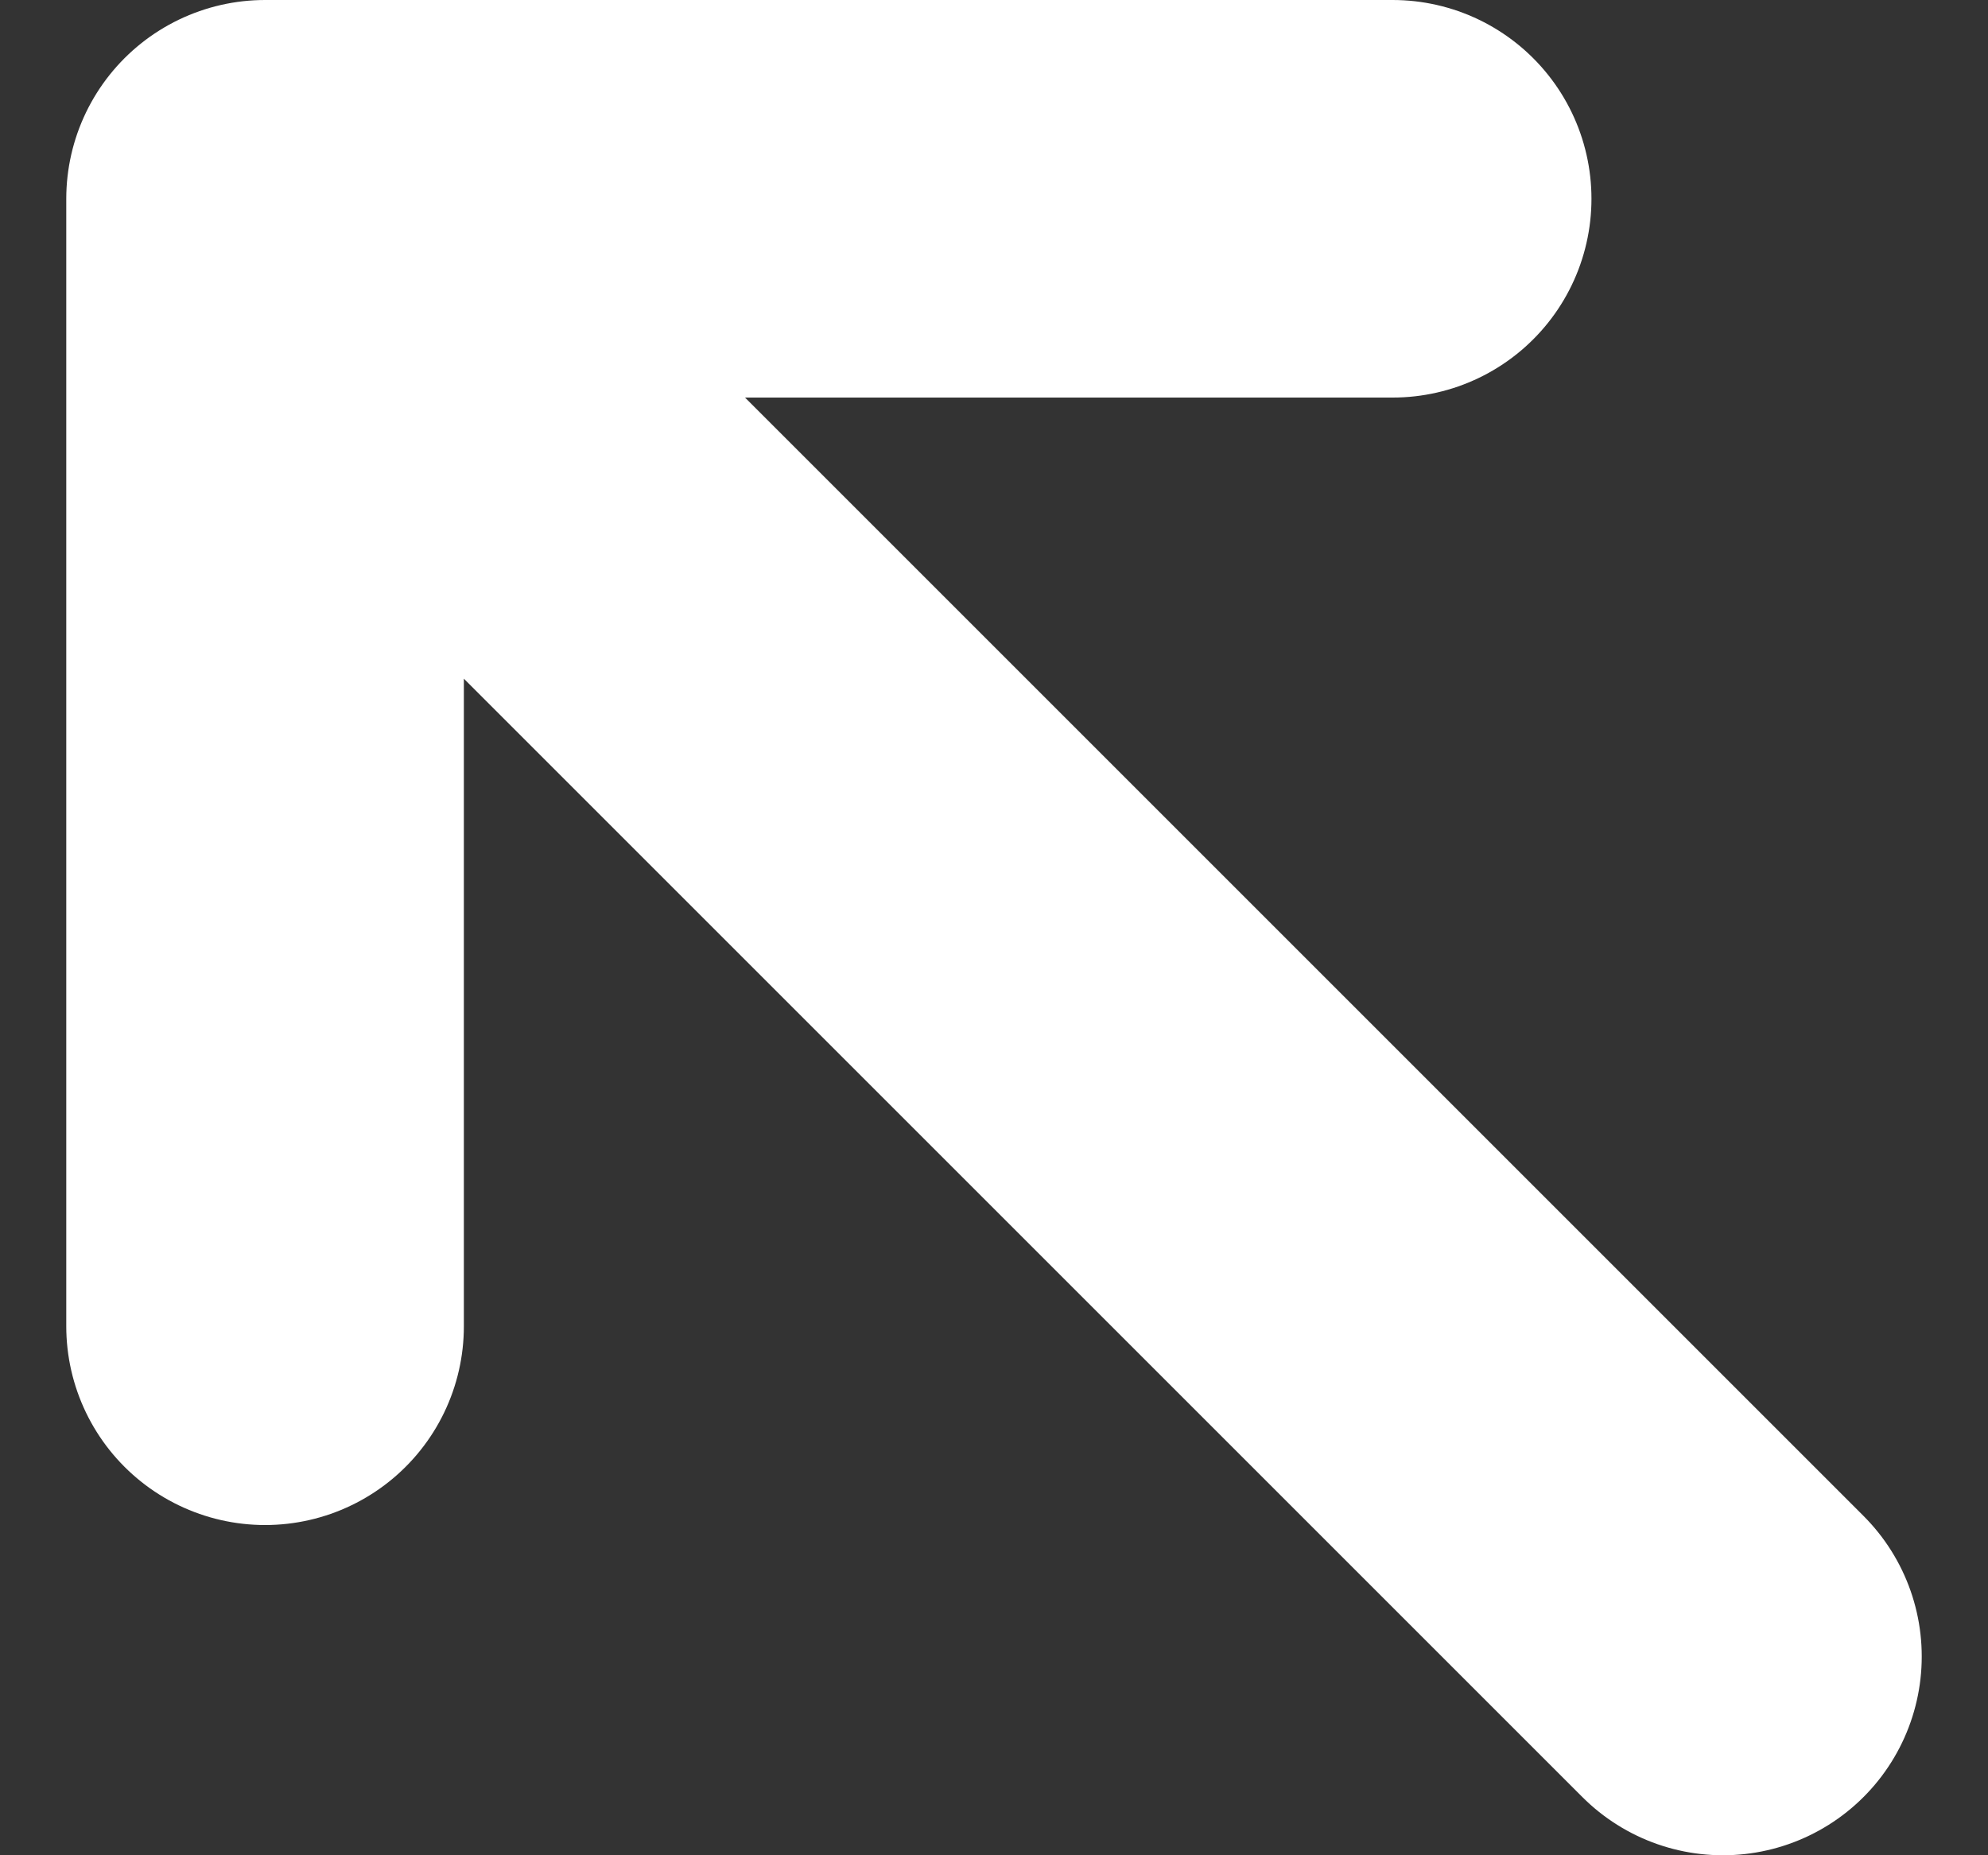
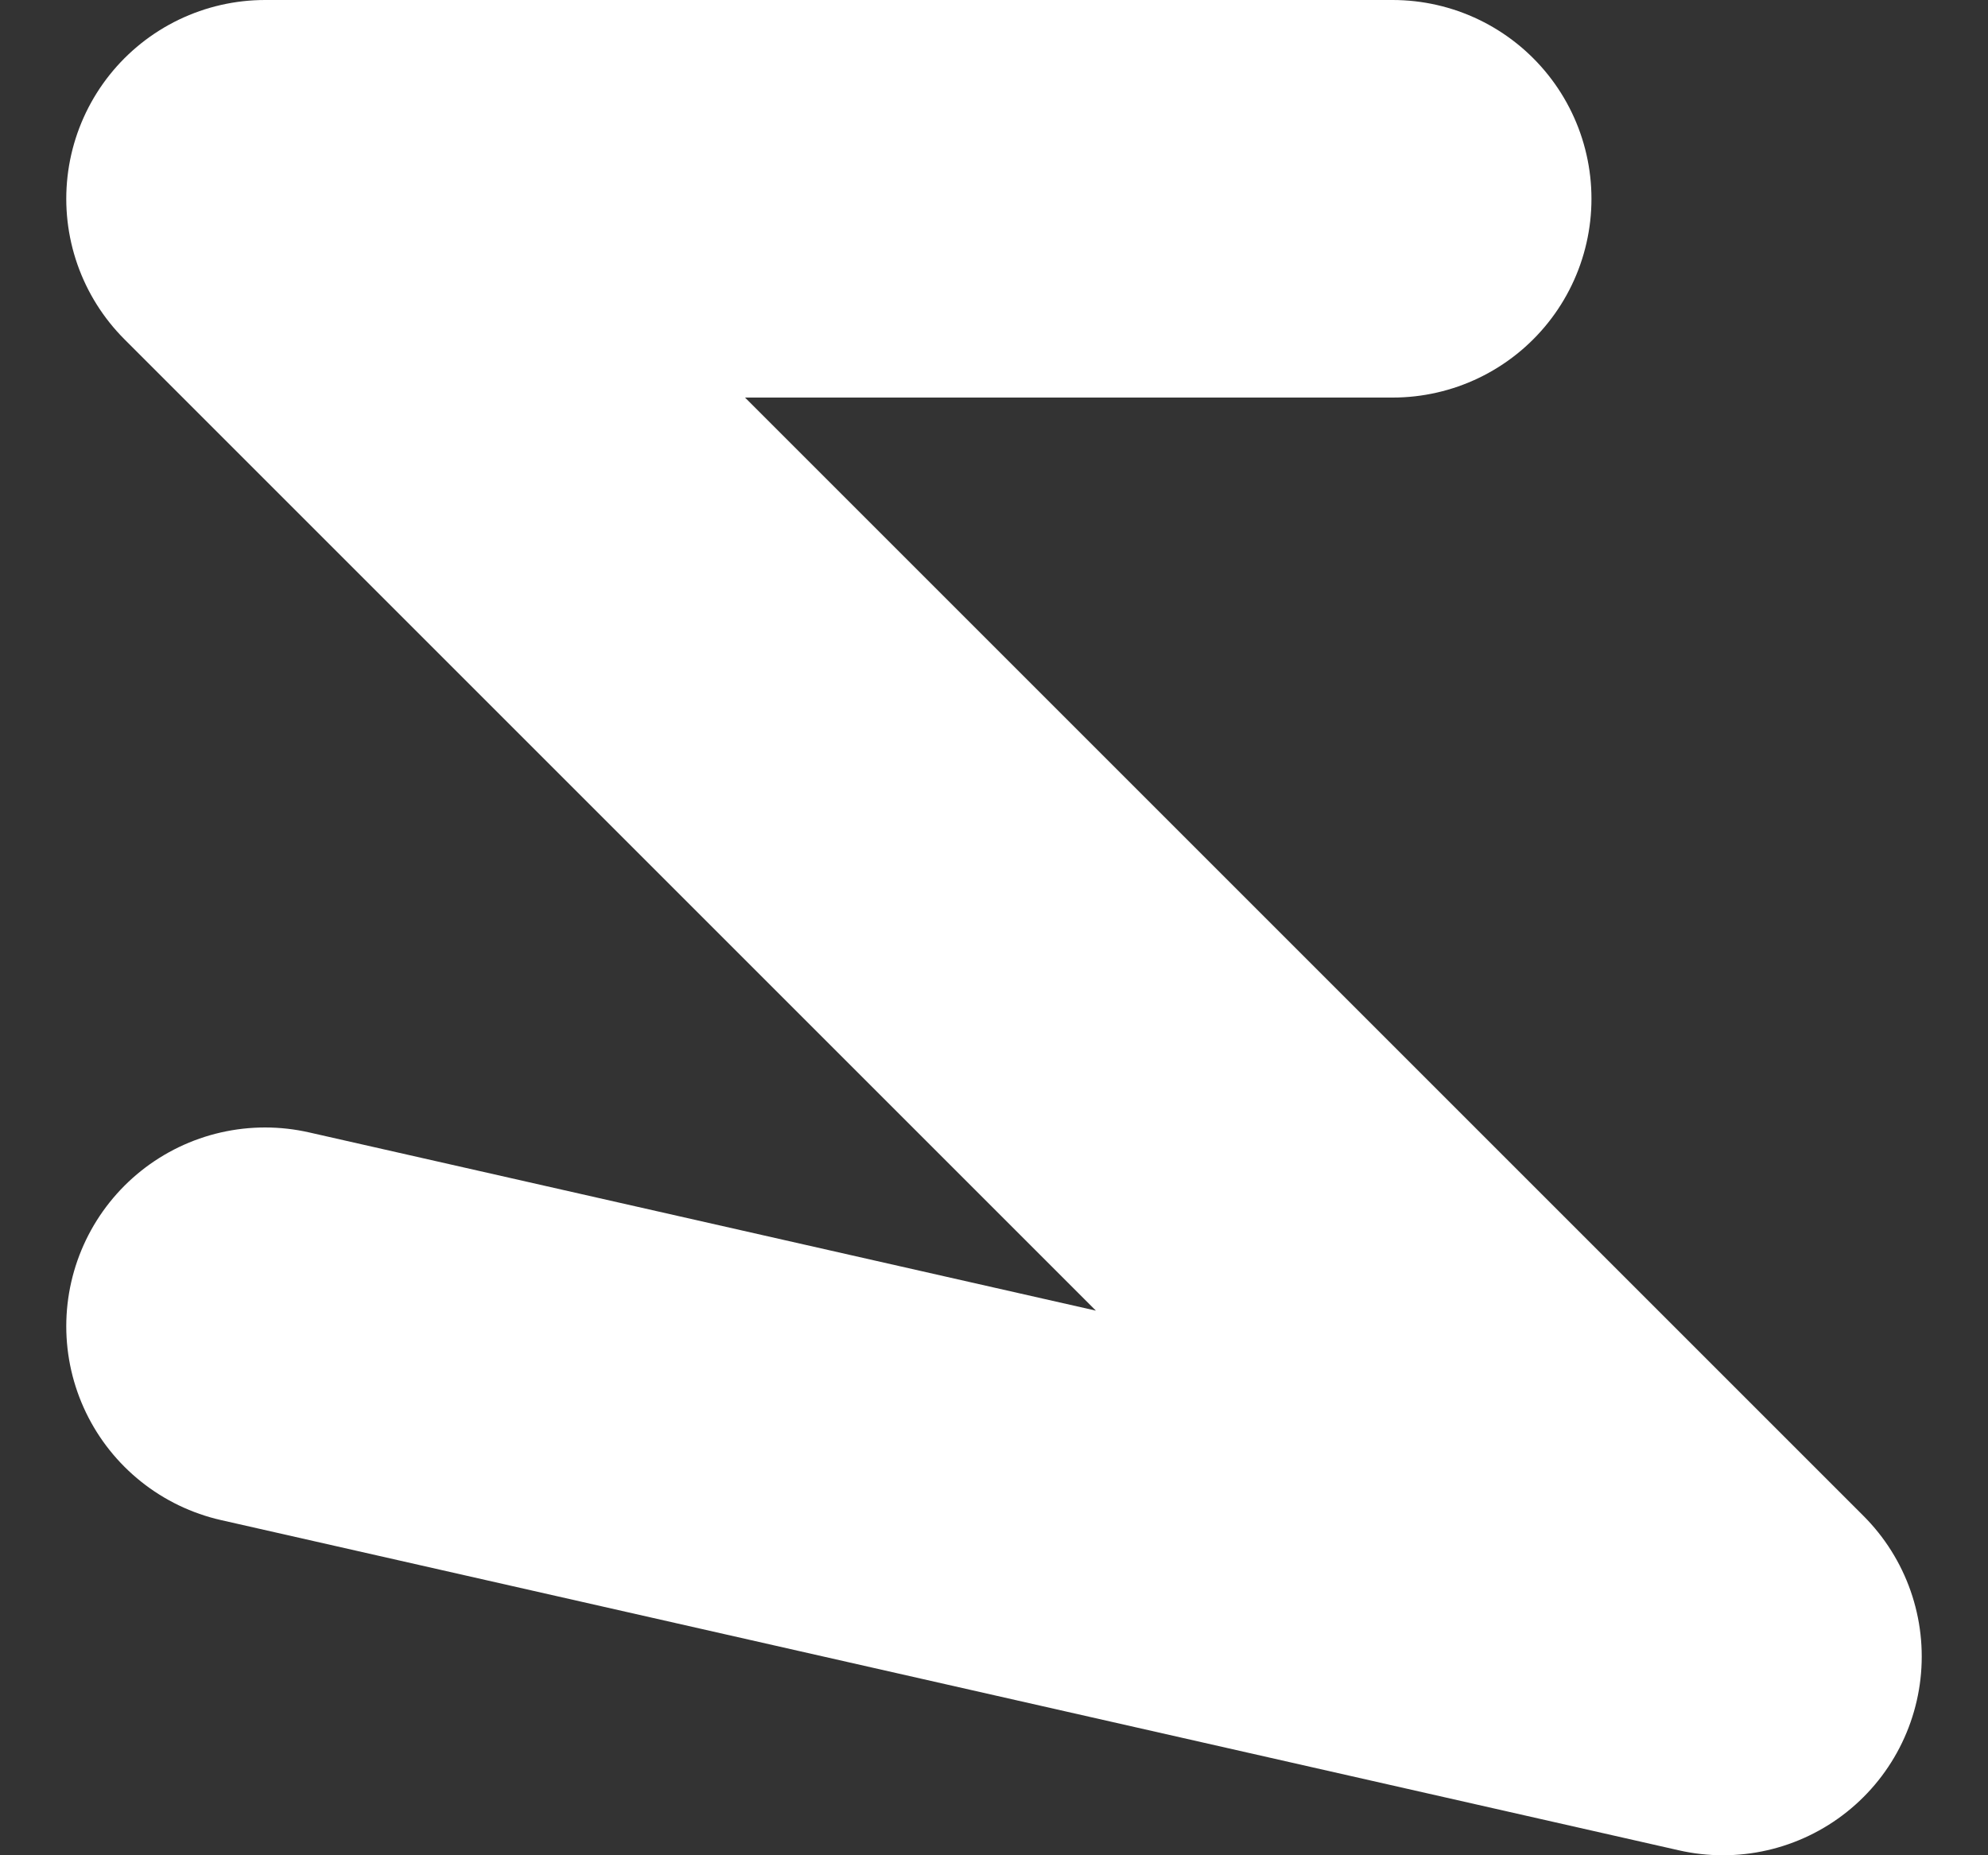
<svg xmlns="http://www.w3.org/2000/svg" width="15" height="14" viewBox="0 0 15 14" fill="none">
  <rect x="0" y="0" width="15" height="14" fill="#333333" stroke="none" />
-   <path d="M2 1.5L13 12.5M2 1.5L2 10.008M2 1.5L10.508 1.5" stroke="white" stroke-width="3" stroke-linecap="round" stroke-linejoin="round" />
+   <path d="M2 1.5L13 12.5L2 10.008M2 1.5L10.508 1.5" stroke="white" stroke-width="3" stroke-linecap="round" stroke-linejoin="round" />
</svg>